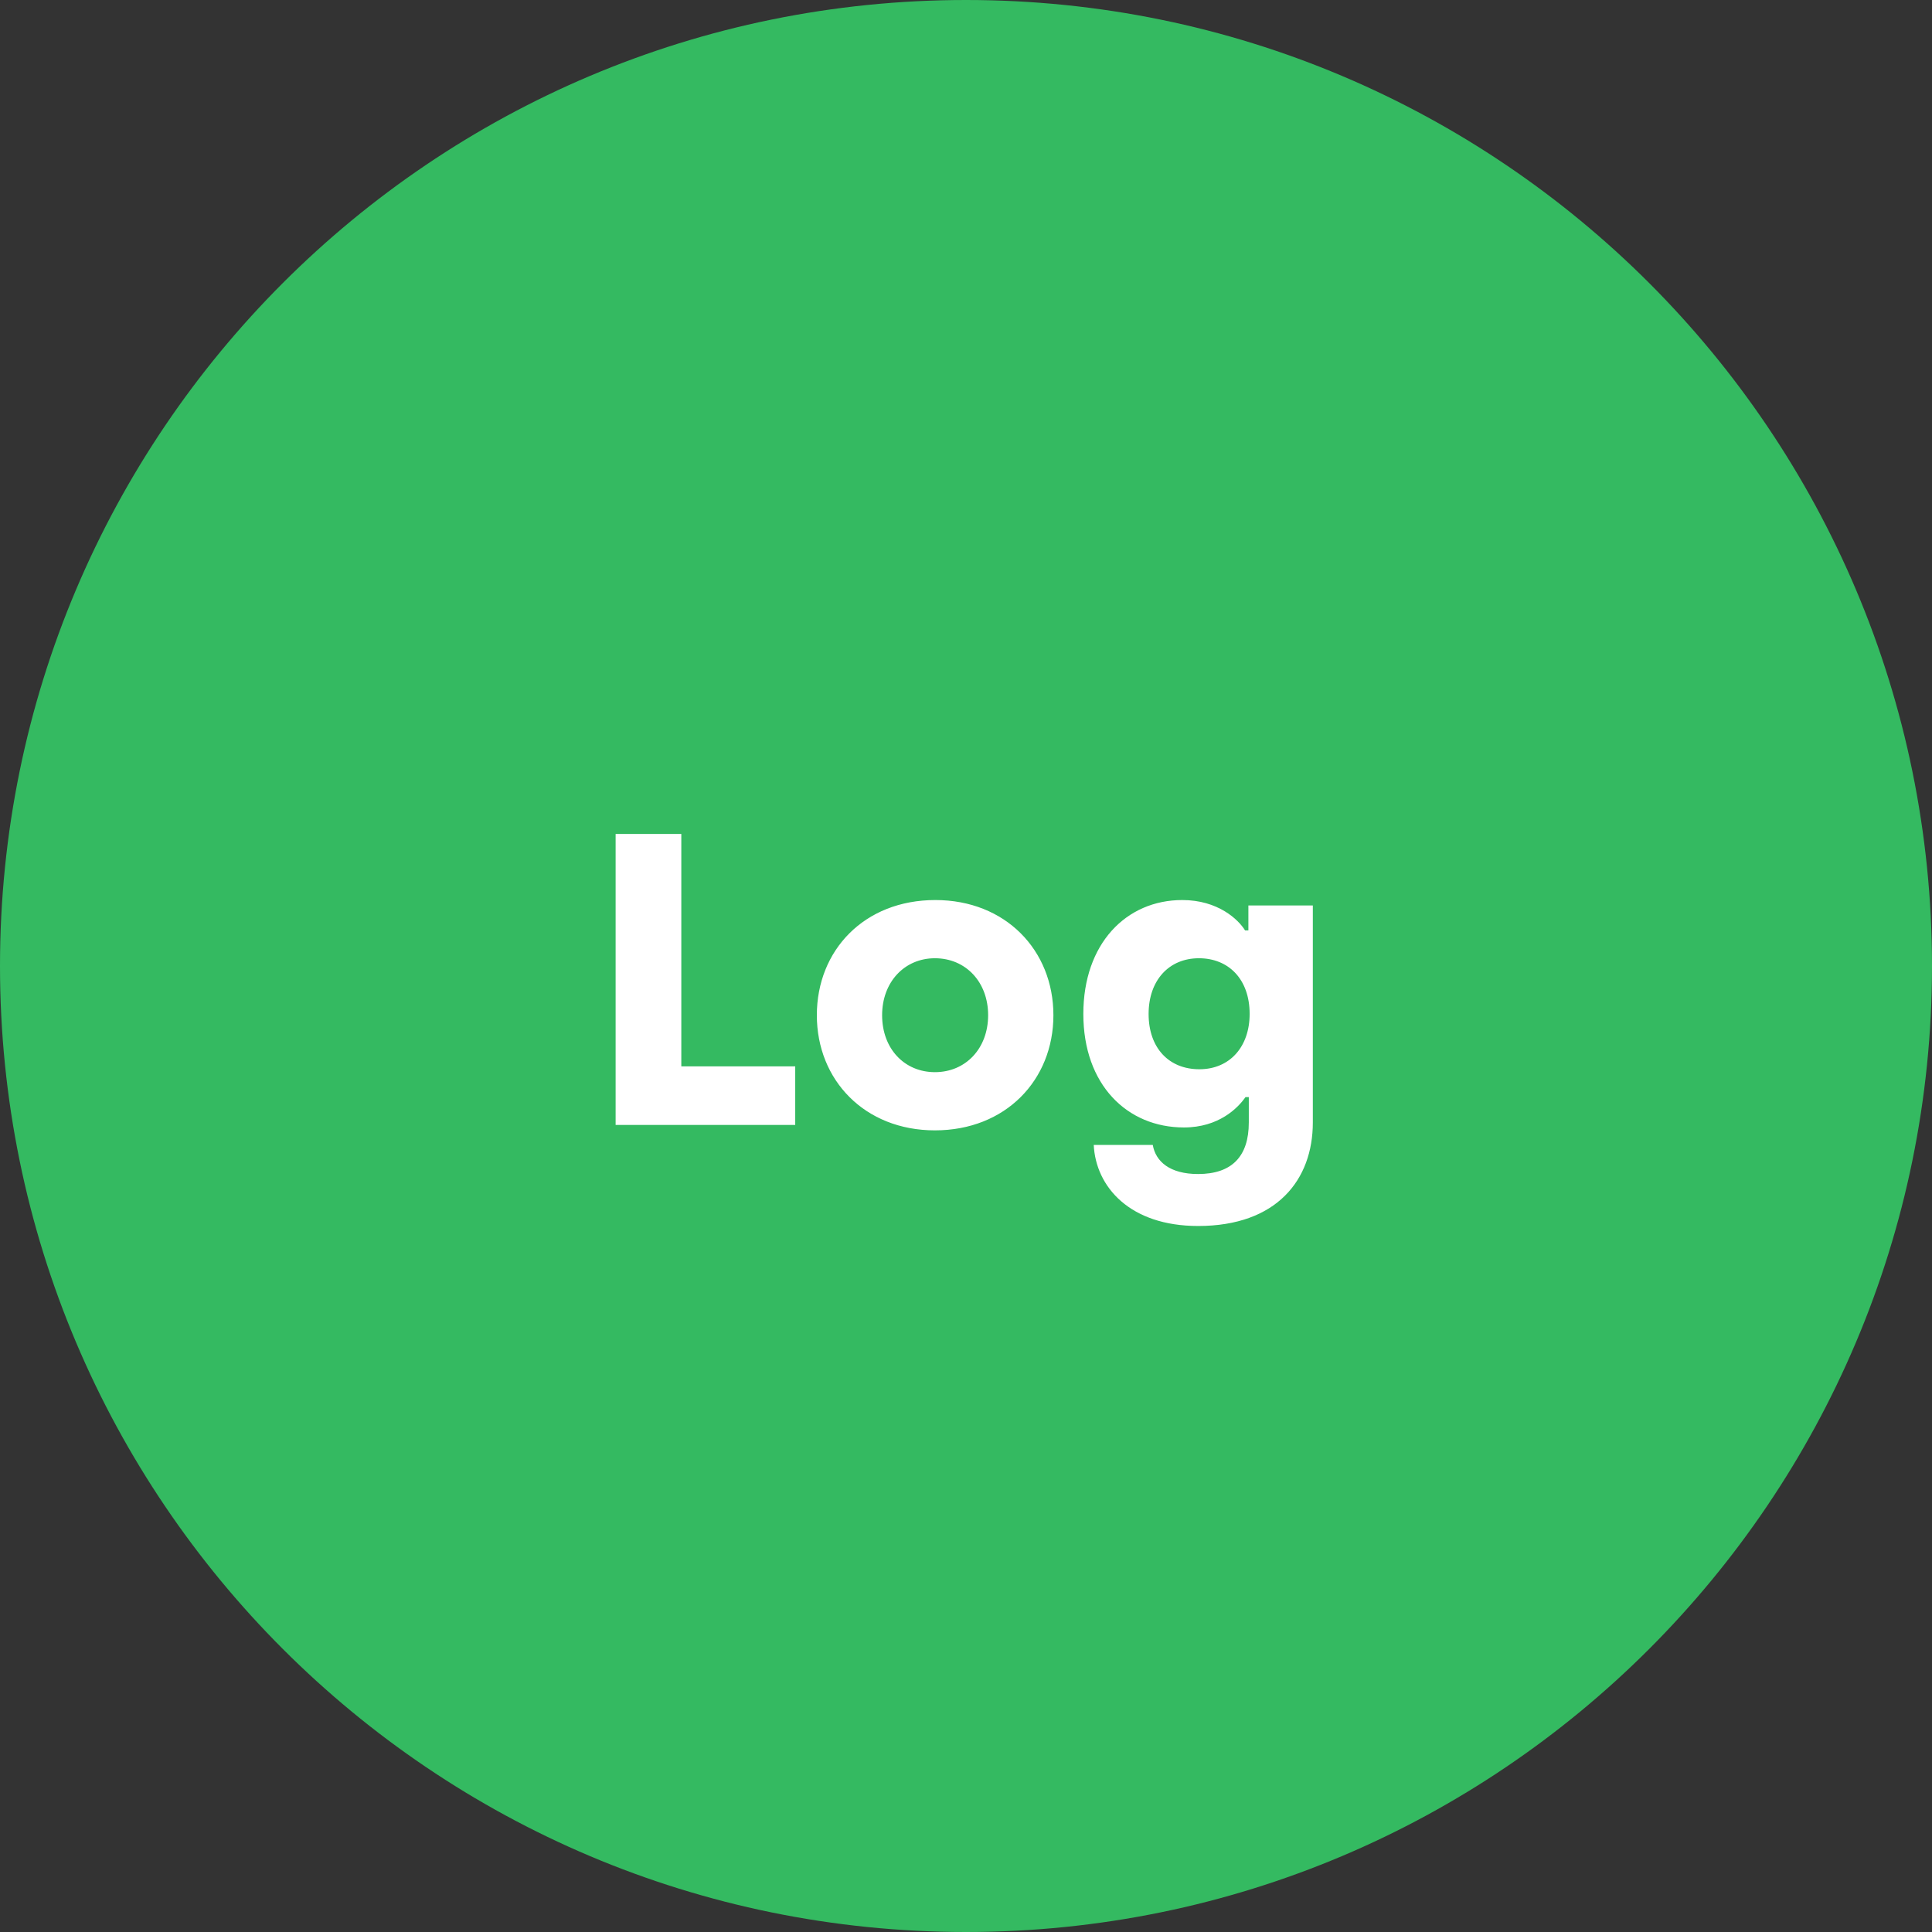
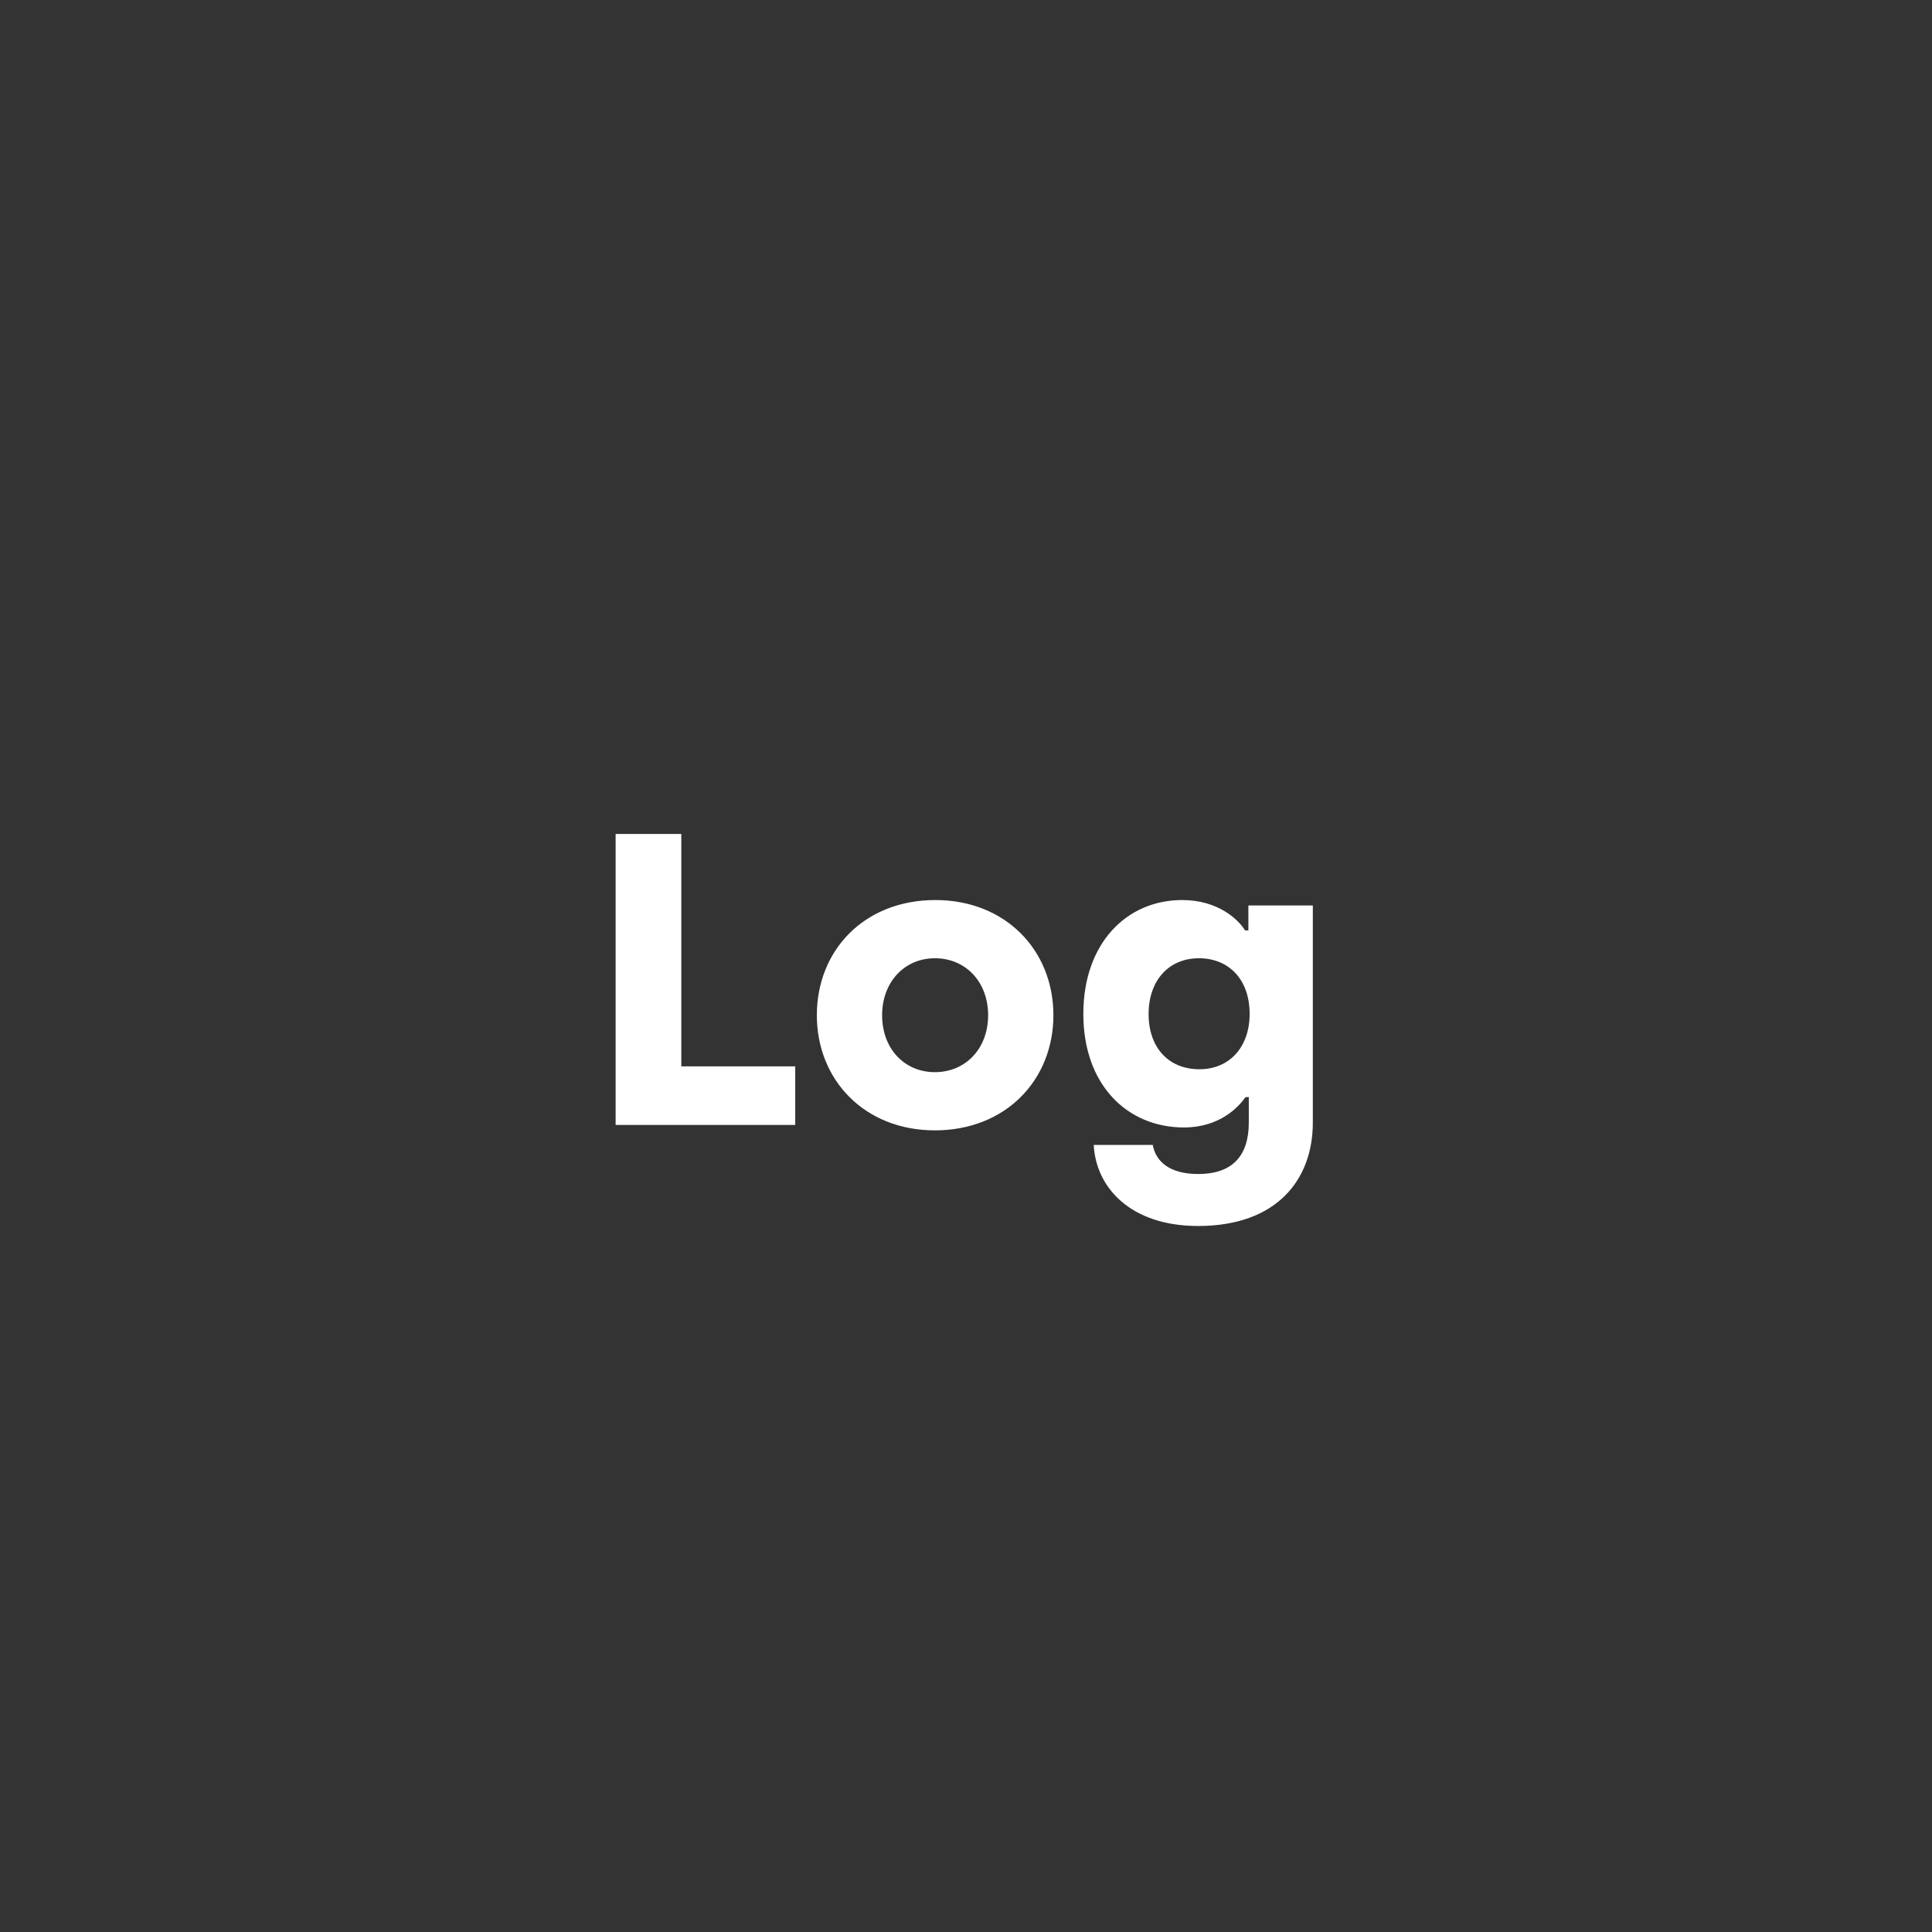
<svg xmlns="http://www.w3.org/2000/svg" width="79" height="79" viewBox="0 0 79 79">
  <rect x="0" y="0" width="79" height="79" fill="#333333" stroke="none" />
  <g fill="none" fill-rule="evenodd">
-     <path fill="#34BA61" d="M39.5 79C61.316 79 79 61.316 79 39.5S61.316 0 39.5 0 0 17.684 0 39.5 17.684 79 39.5 79" />
    <path fill="#FFF" fill-rule="nonzero" d="M25.173 46V34.1h2.686v9.503h4.658V46h-7.344zm13.056.221c-2.873 0-4.828-2.057-4.828-4.709 0-2.652 1.938-4.709 4.845-4.709 2.873 0 4.828 2.057 4.828 4.709 0 2.652-1.955 4.709-4.845 4.709zm0-2.38c1.258 0 2.176-.969 2.176-2.329 0-1.36-.918-2.329-2.176-2.329-1.241 0-2.159.969-2.159 2.329 0 1.377.918 2.329 2.159 2.329zm10.761 6.29c-2.788 0-4.182-1.598-4.267-3.315h2.414c.119.68.697 1.19 1.853 1.19 1.377 0 2.074-.714 2.074-2.108v-1.037h-.136c-.306.442-1.088 1.241-2.516 1.241-2.329 0-4.114-1.751-4.114-4.641 0-2.873 1.751-4.658 4.046-4.658 1.462 0 2.295.799 2.567 1.241h.136v-1.02h2.635v8.874c0 2.346-1.479 4.233-4.692 4.233zm.051-6.409c1.258 0 2.057-.935 2.057-2.261 0-1.428-.867-2.278-2.074-2.278-1.224 0-2.057.901-2.057 2.278 0 1.394.833 2.261 2.074 2.261z" />
  </g>
</svg>